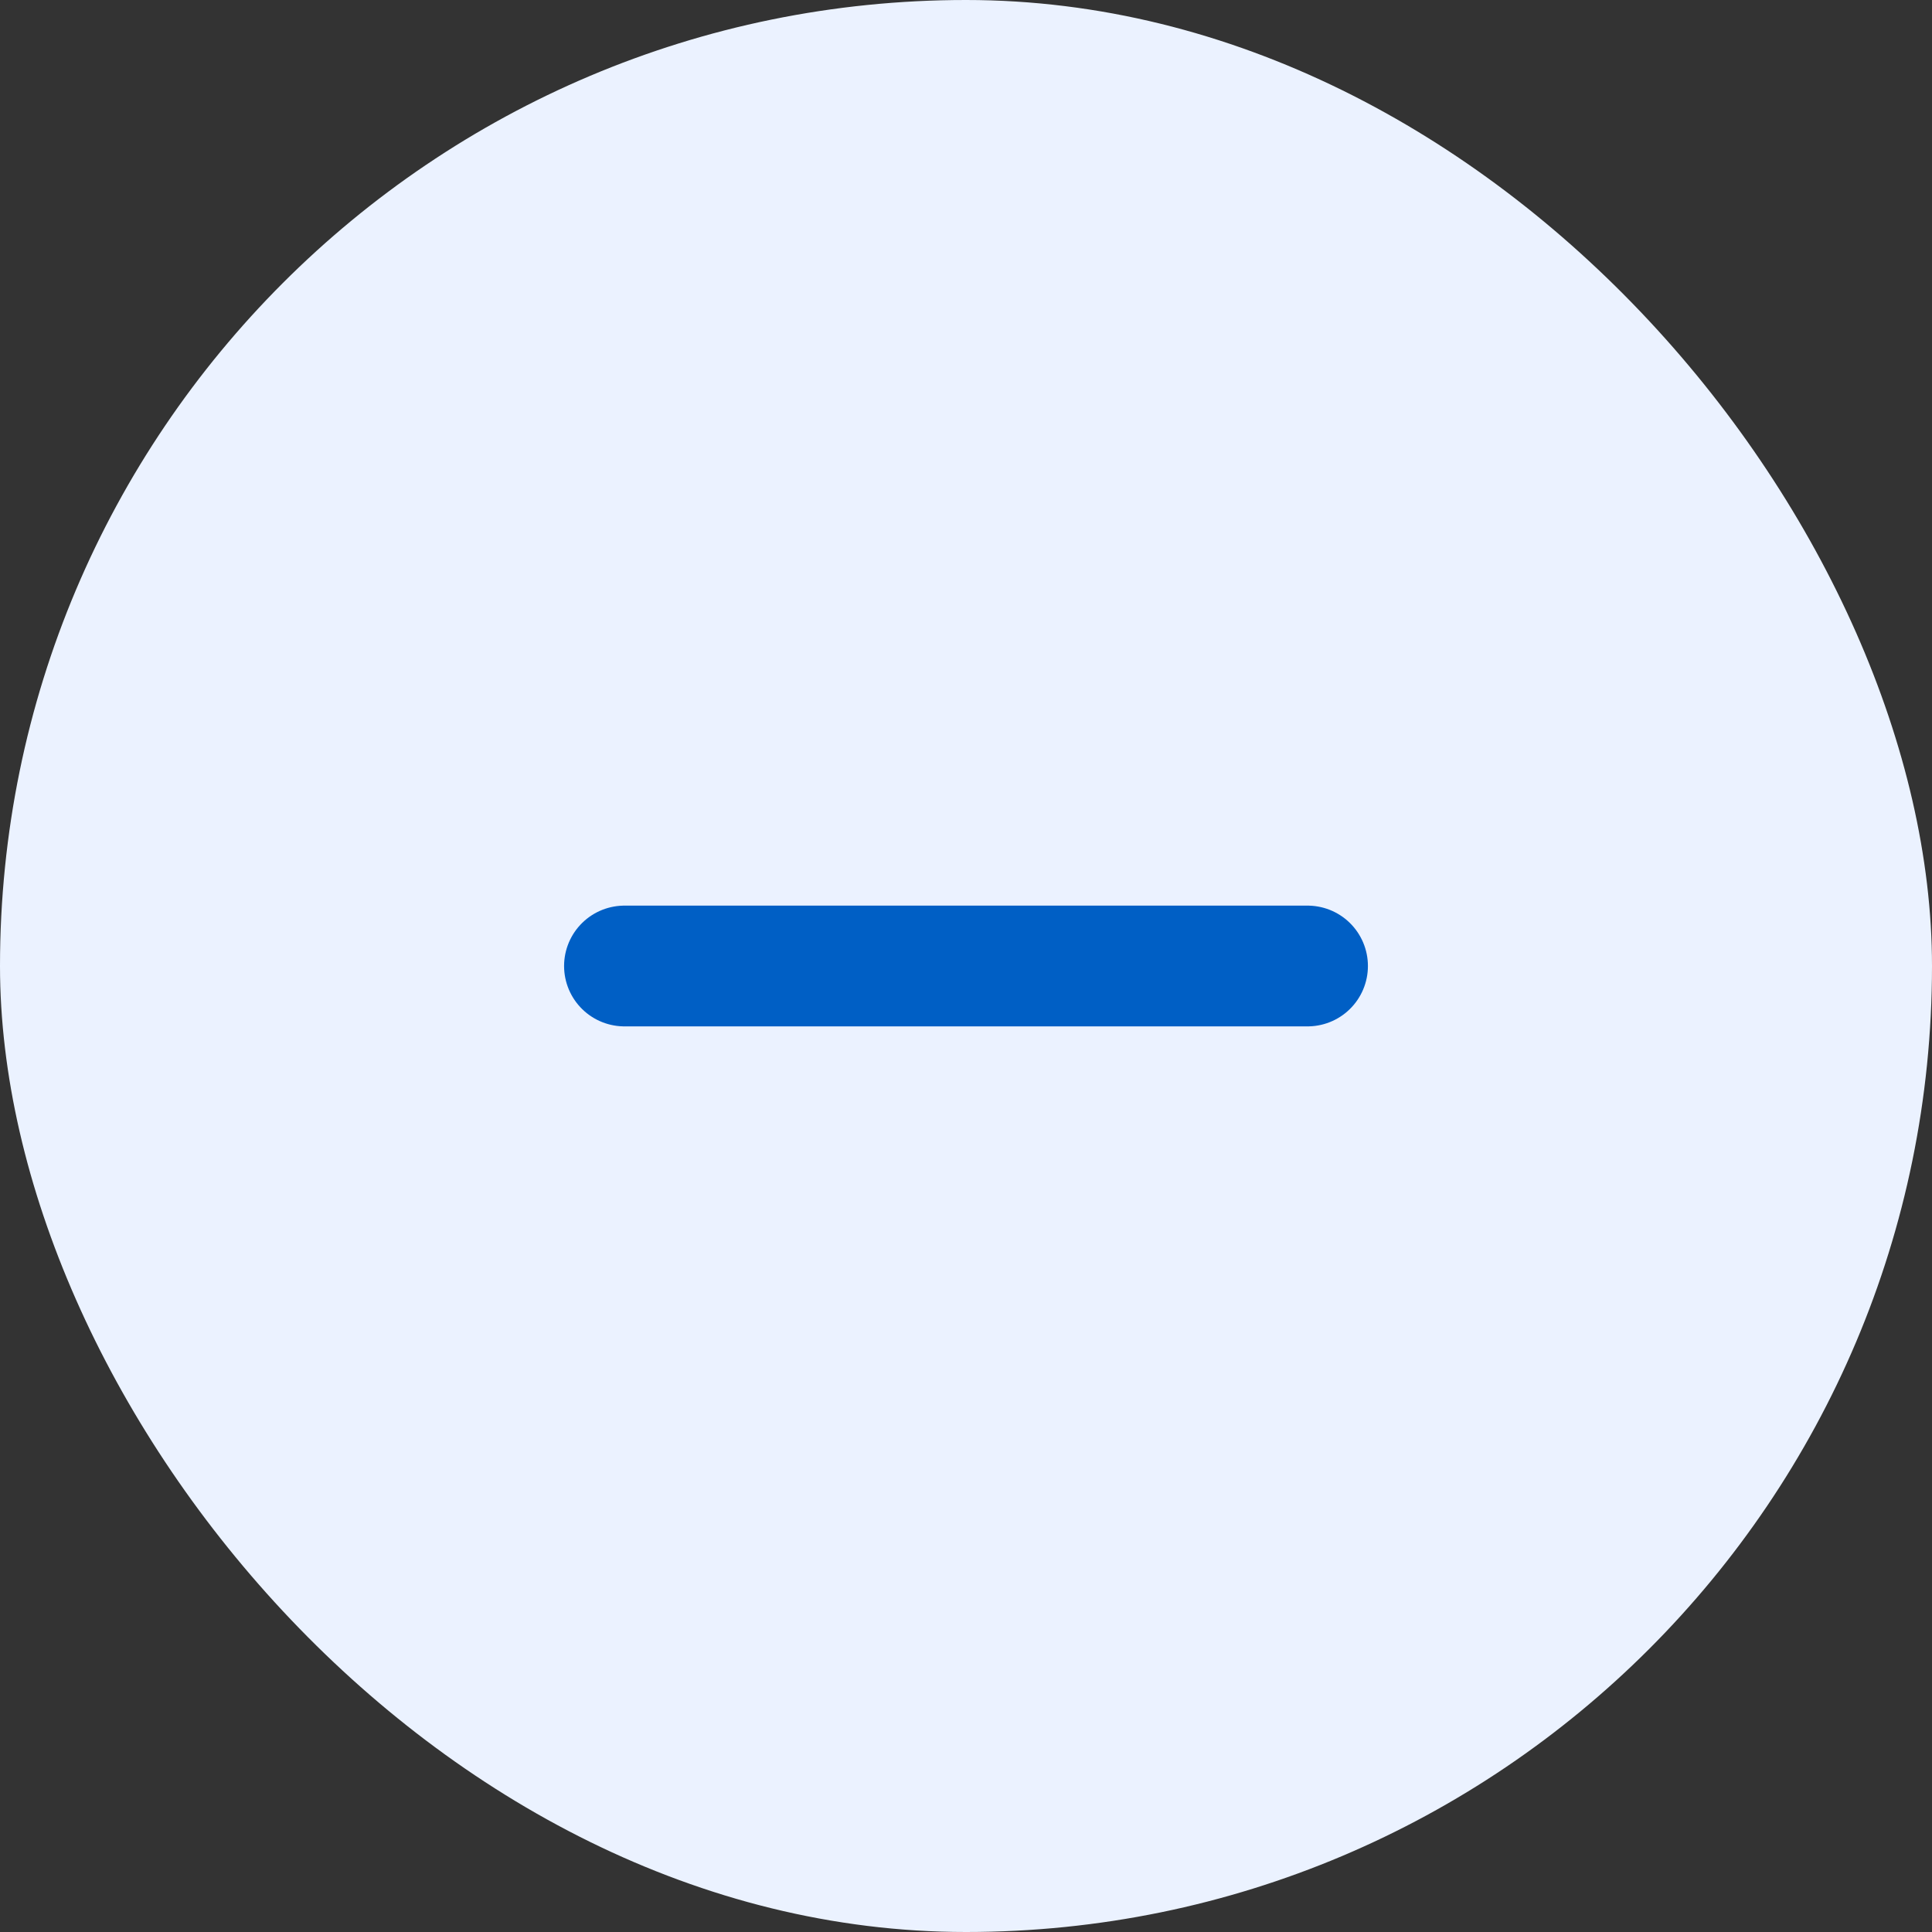
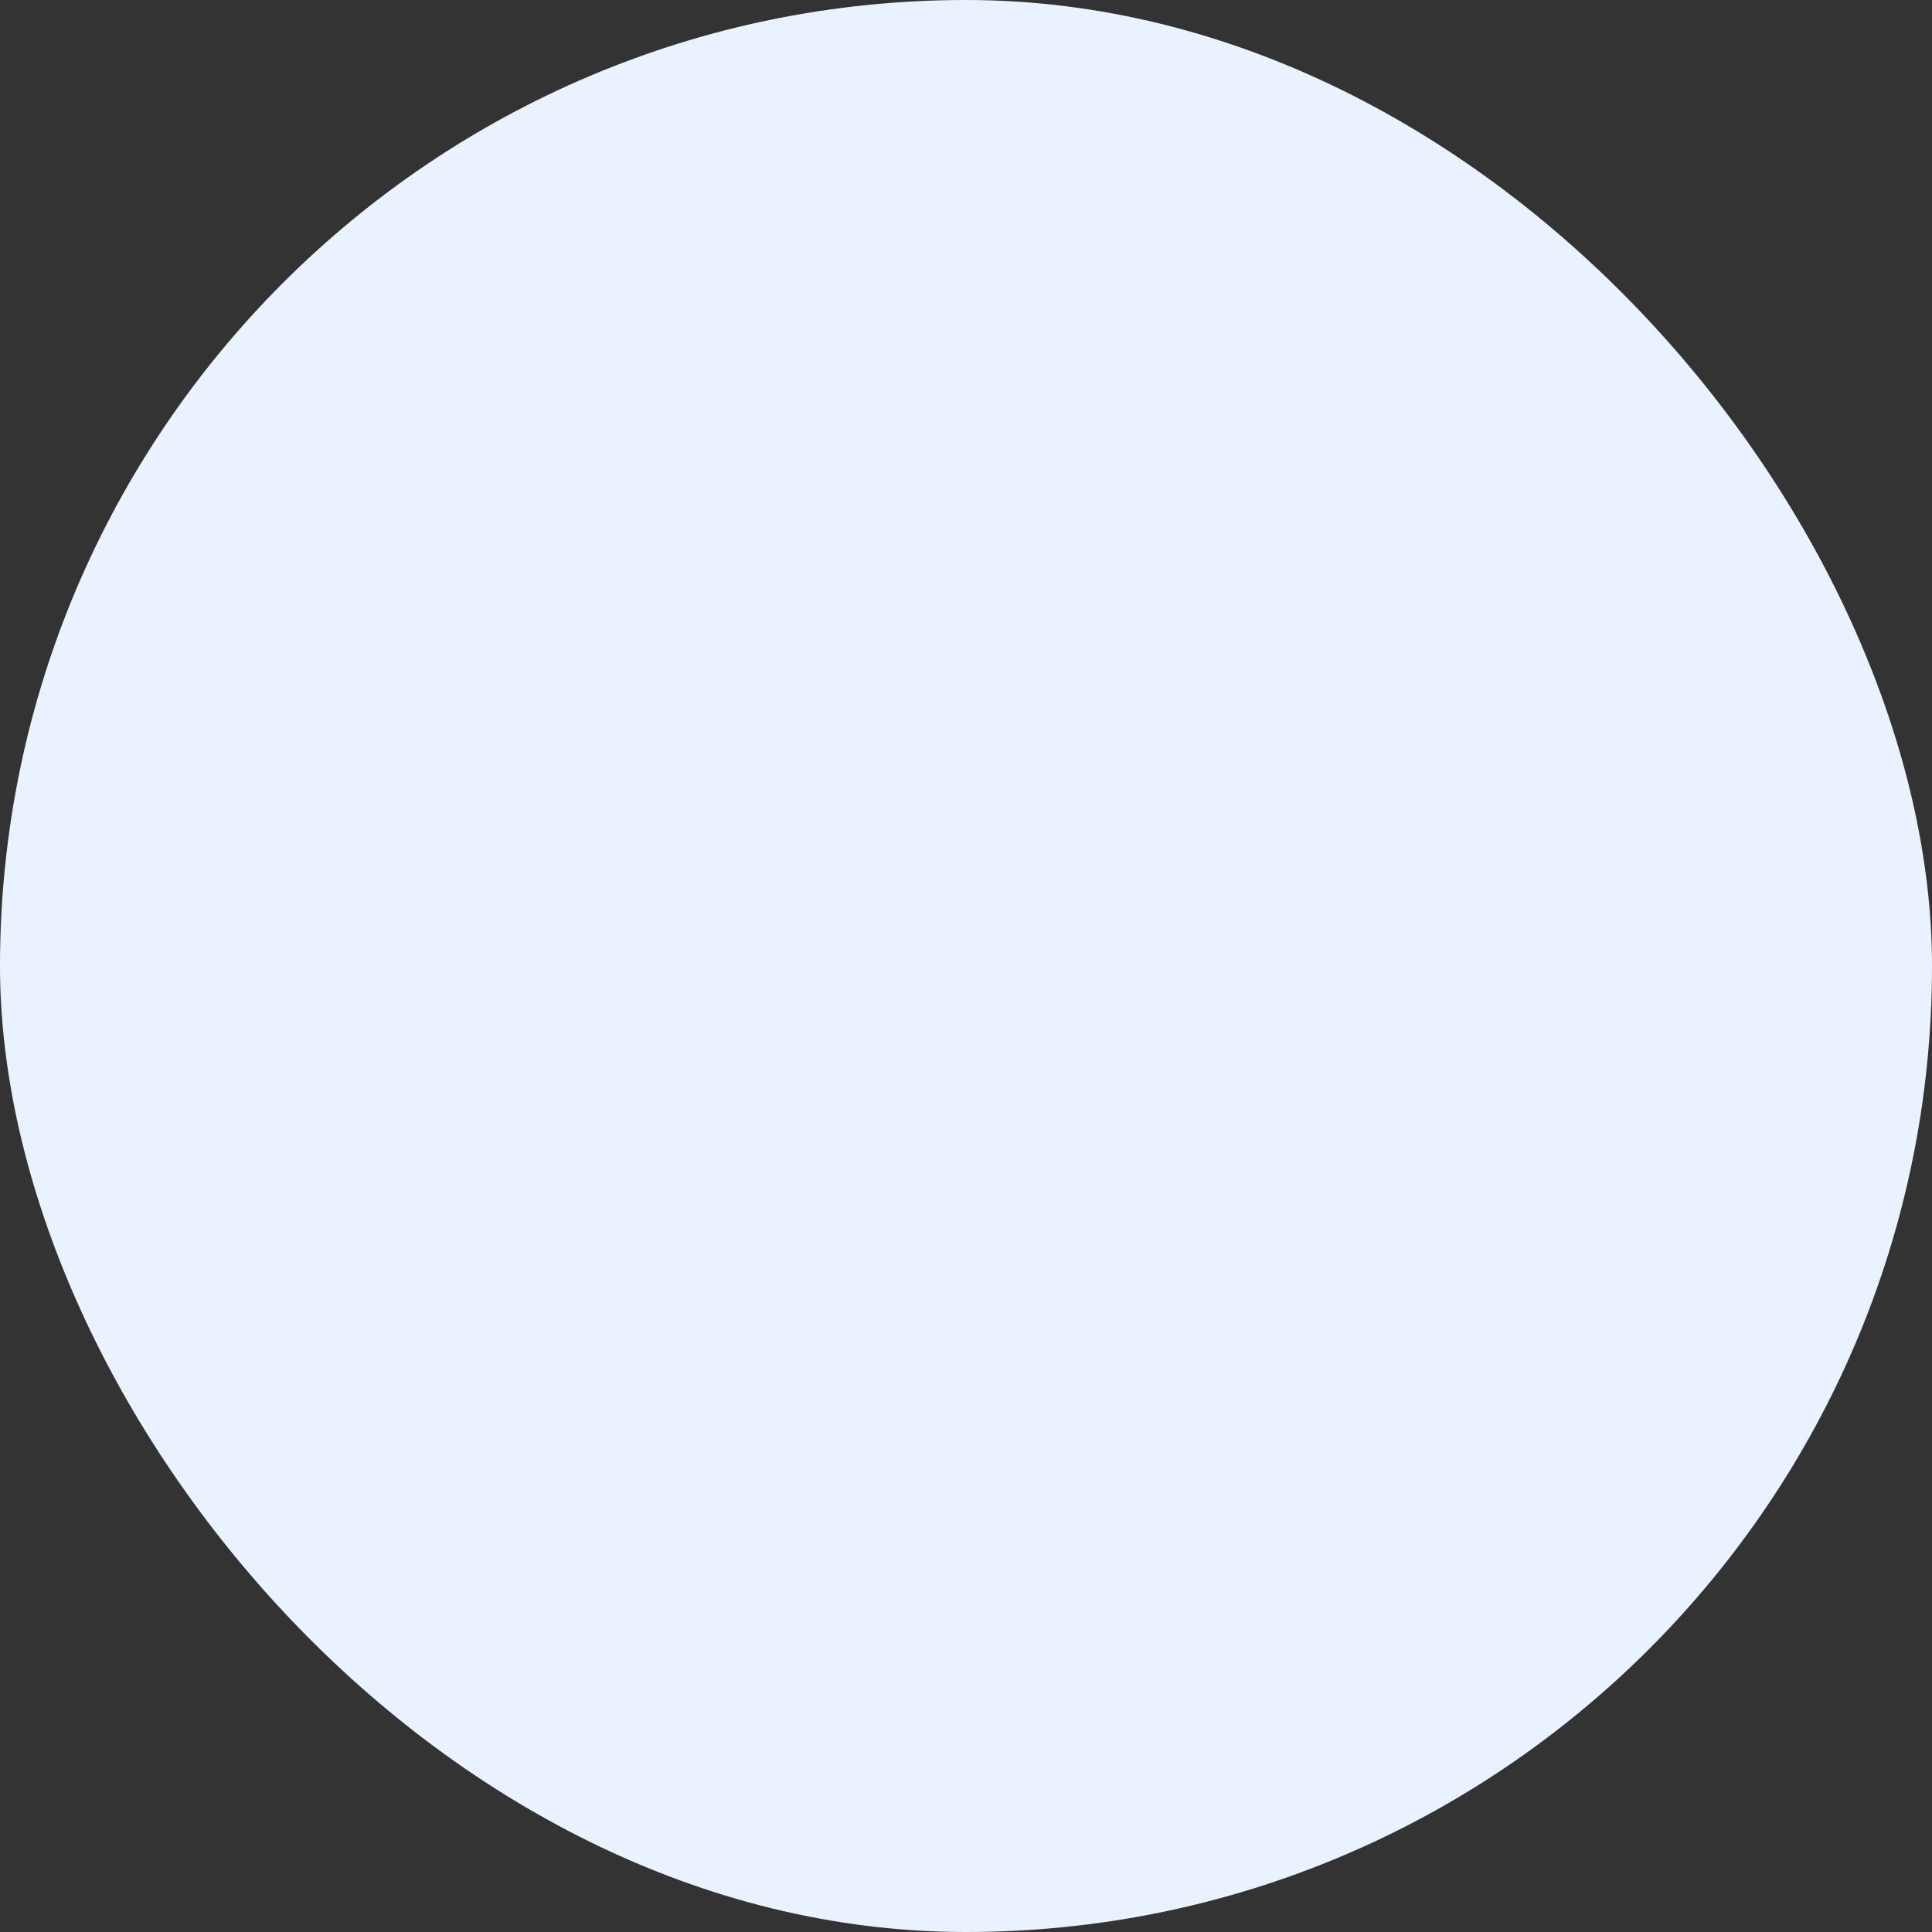
<svg xmlns="http://www.w3.org/2000/svg" width="32" height="32" viewBox="0 0 32 32" fill="none">
  <rect x="0" y="0" width="32" height="32" fill="#333333" stroke="none" />
  <rect width="32" height="32" rx="16" fill="#EBF2FF" />
-   <path d="M10.343 16H21.657" stroke="#005FC5" stroke-width="2" stroke-linecap="round" />
</svg>